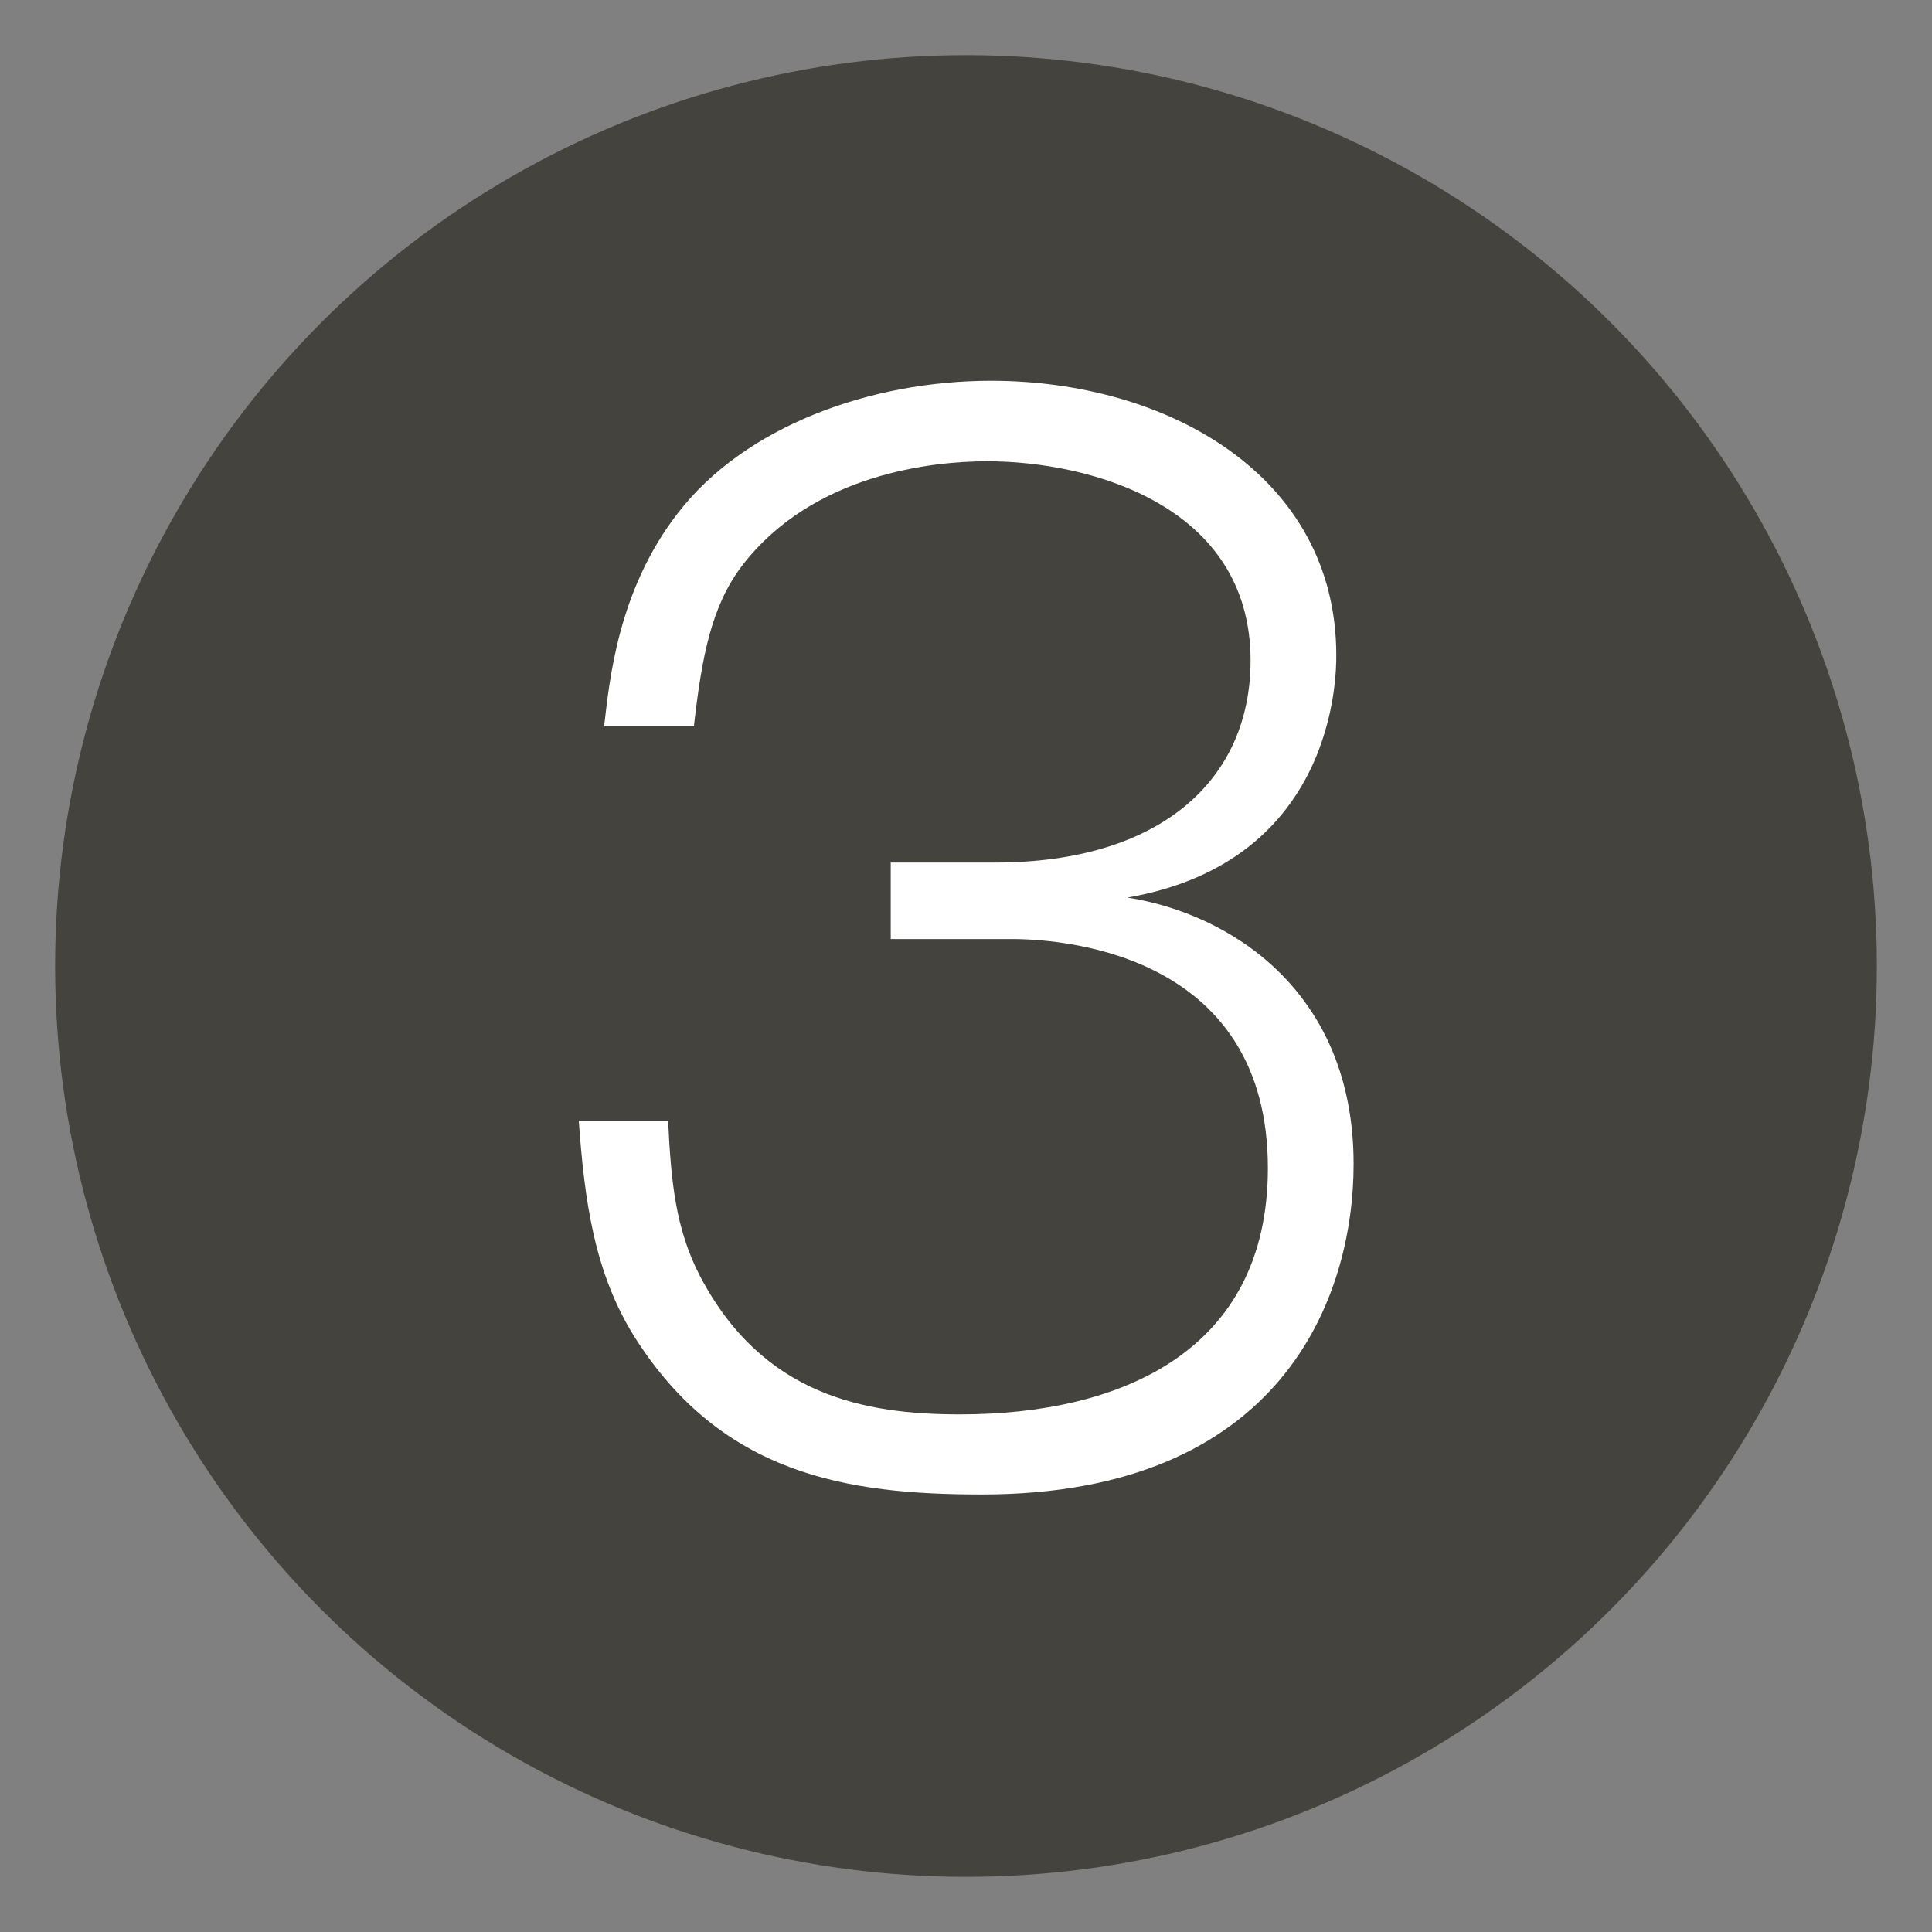
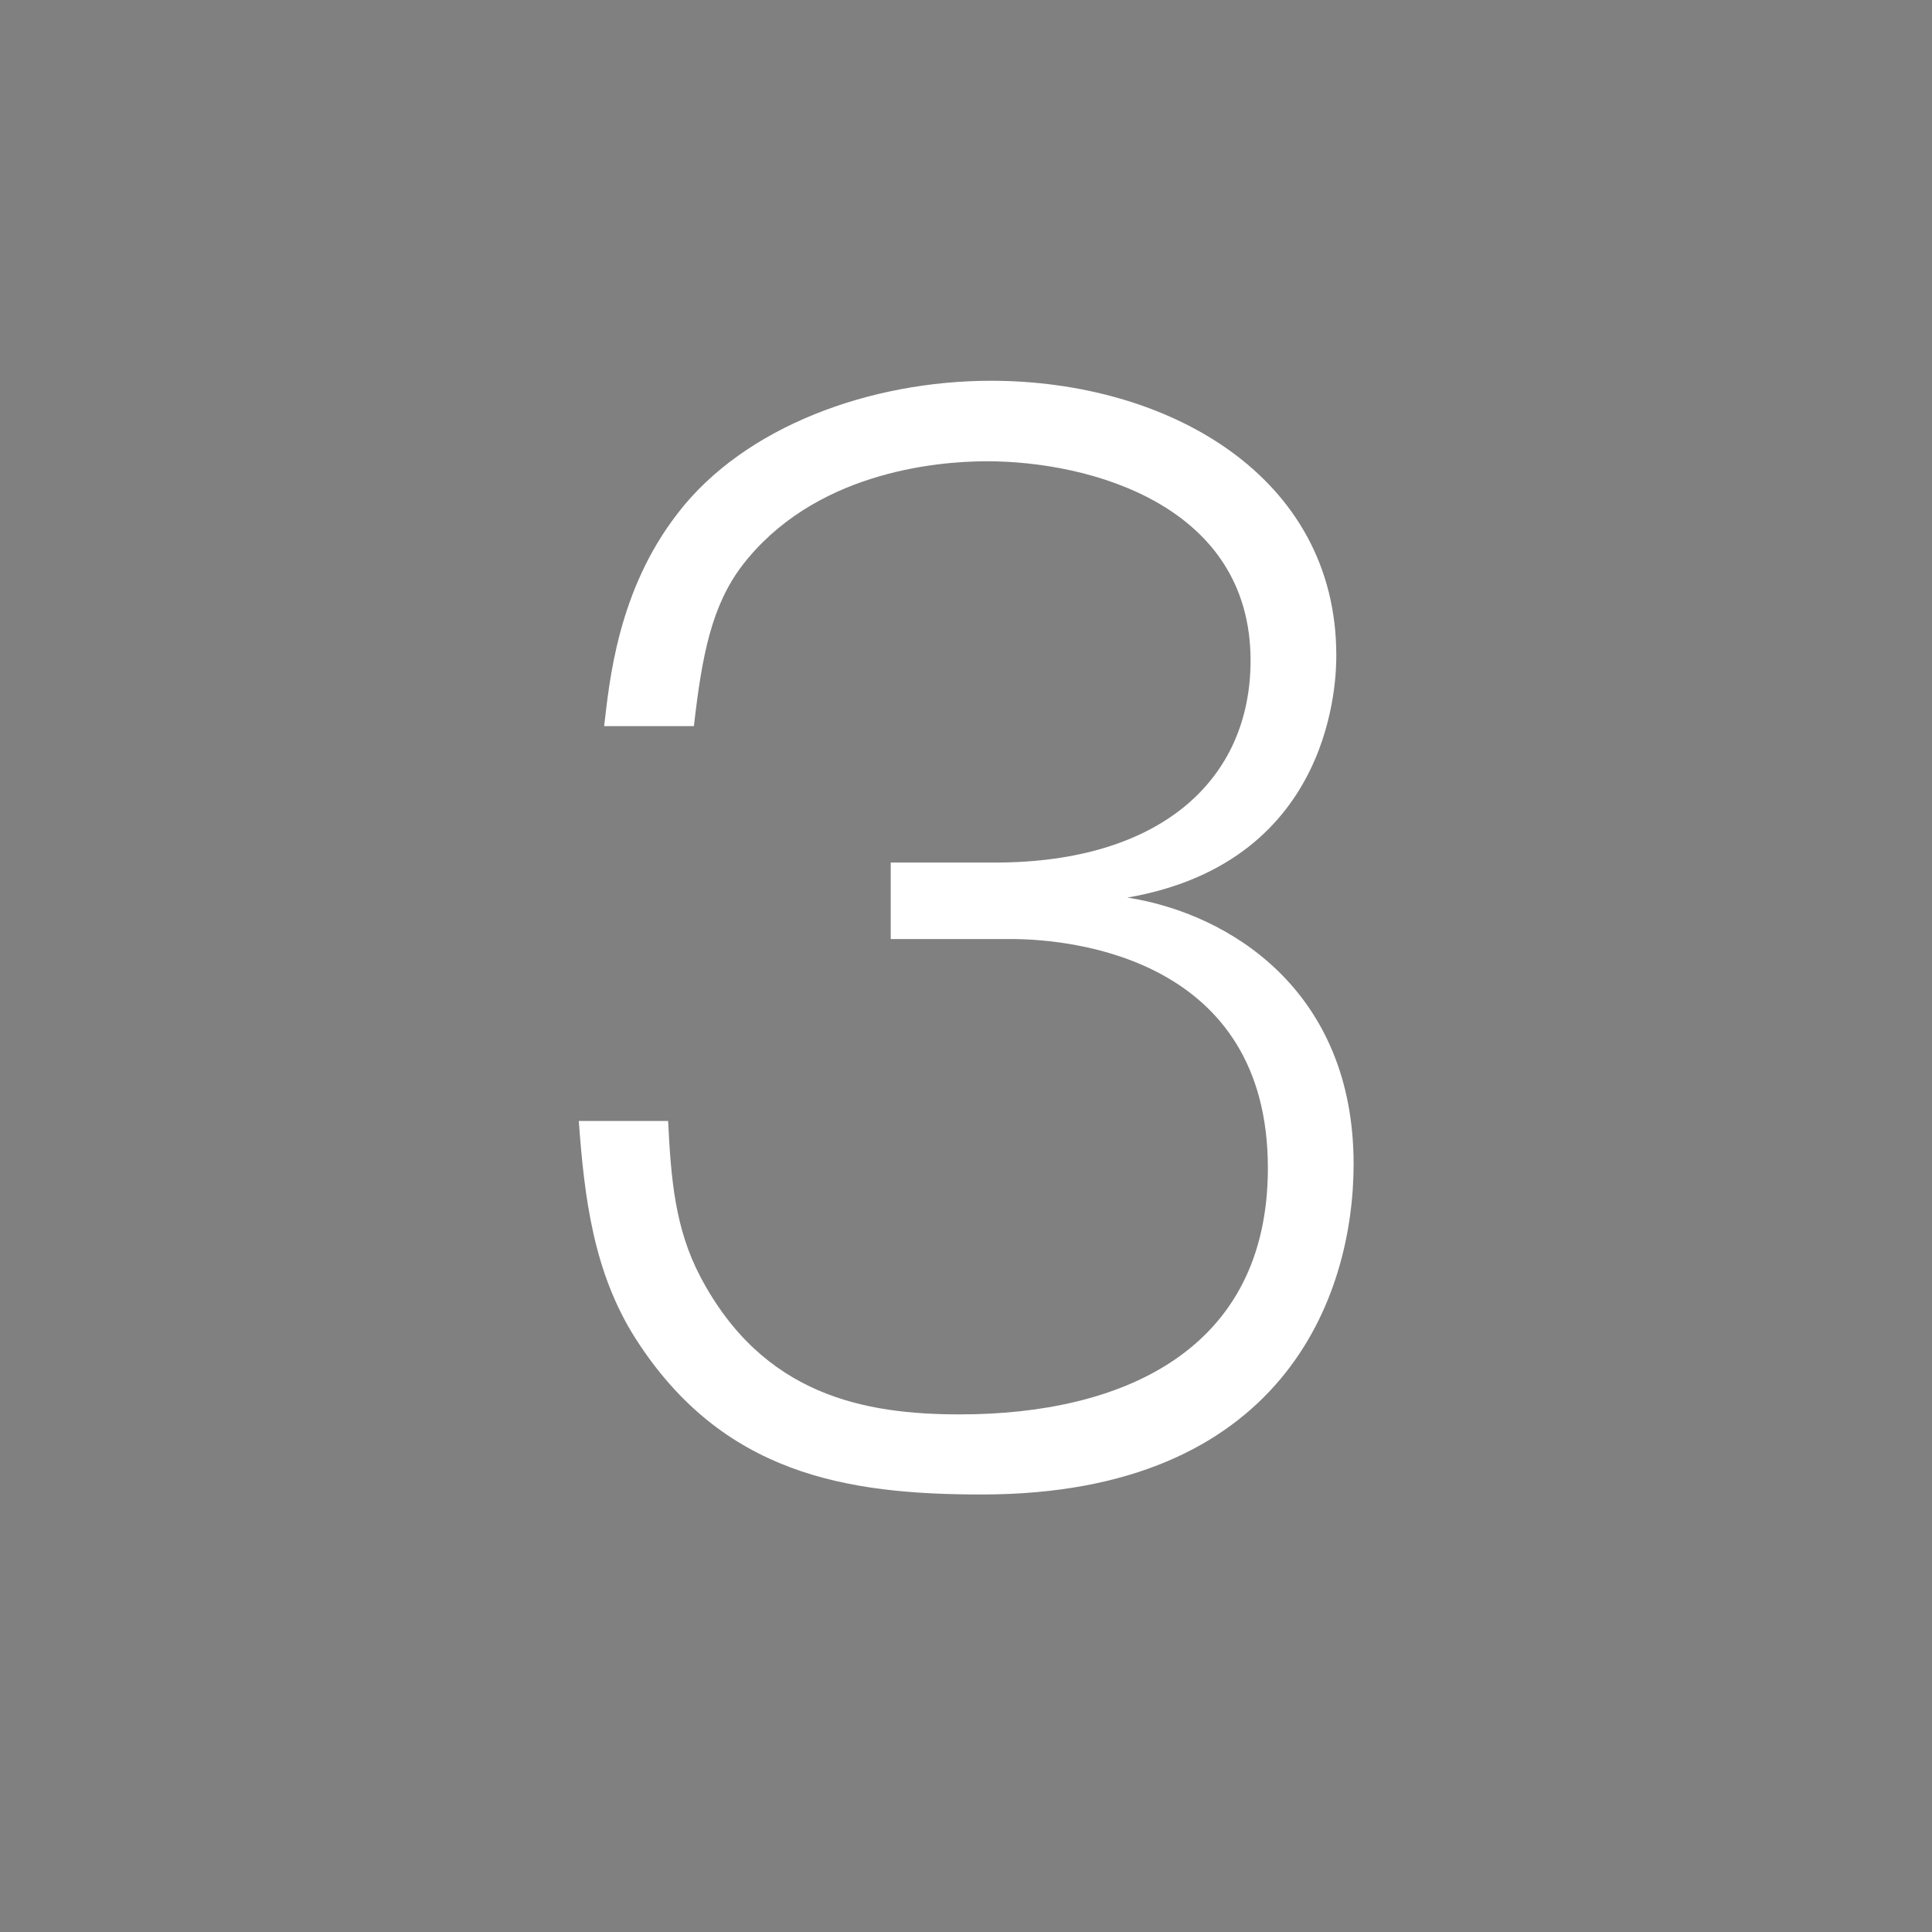
<svg xmlns="http://www.w3.org/2000/svg" version="1.1" x="0px" y="0px" width="48px" height="48px" viewBox="0 0 48 48" enable-background="new 0 0 48 48" xml:space="preserve">
  <rect x="0" y="0" width="48" height="48" fill="#808080" stroke="none" />
  <g id="レイヤー_1">
</g>
  <g id="レイヤー_2">
    <g>
-       <circle fill="#45433E" cx="24" cy="24" r="22.63" />
-     </g>
+       </g>
    <g>
      <path fill="#FFFFFF" d="M16.6,27.86c0.07,1.43,0.17,2.66,0.8,3.86c1.56,2.96,4.09,3.42,6.45,3.42c3.99,0,7.65-1.56,7.65-6.12    c0-5.19-4.82-5.69-6.38-5.69h-2.99v-1.9h2.59c4.12,0,6.35-2.06,6.35-5.02c0-3.86-3.99-4.95-6.55-4.95c-1.33,0-4.32,0.3-6.08,2.59    c-0.76,1-1,2.23-1.2,3.99h-2.23c0.13-1.1,0.33-3.36,1.83-5.29c1.66-2.16,4.79-3.29,7.78-3.29c4.39,0,8.58,2.36,8.58,6.82    c0,0.47,0,5.12-5.19,6.02c2.56,0.4,5.62,2.33,5.62,6.62c0,3.29-1.76,8.21-9.24,8.21c-3.36,0-6.45-0.5-8.61-3.89    c-1.03-1.63-1.26-3.46-1.4-5.39H16.6z" />
    </g>
  </g>
</svg>